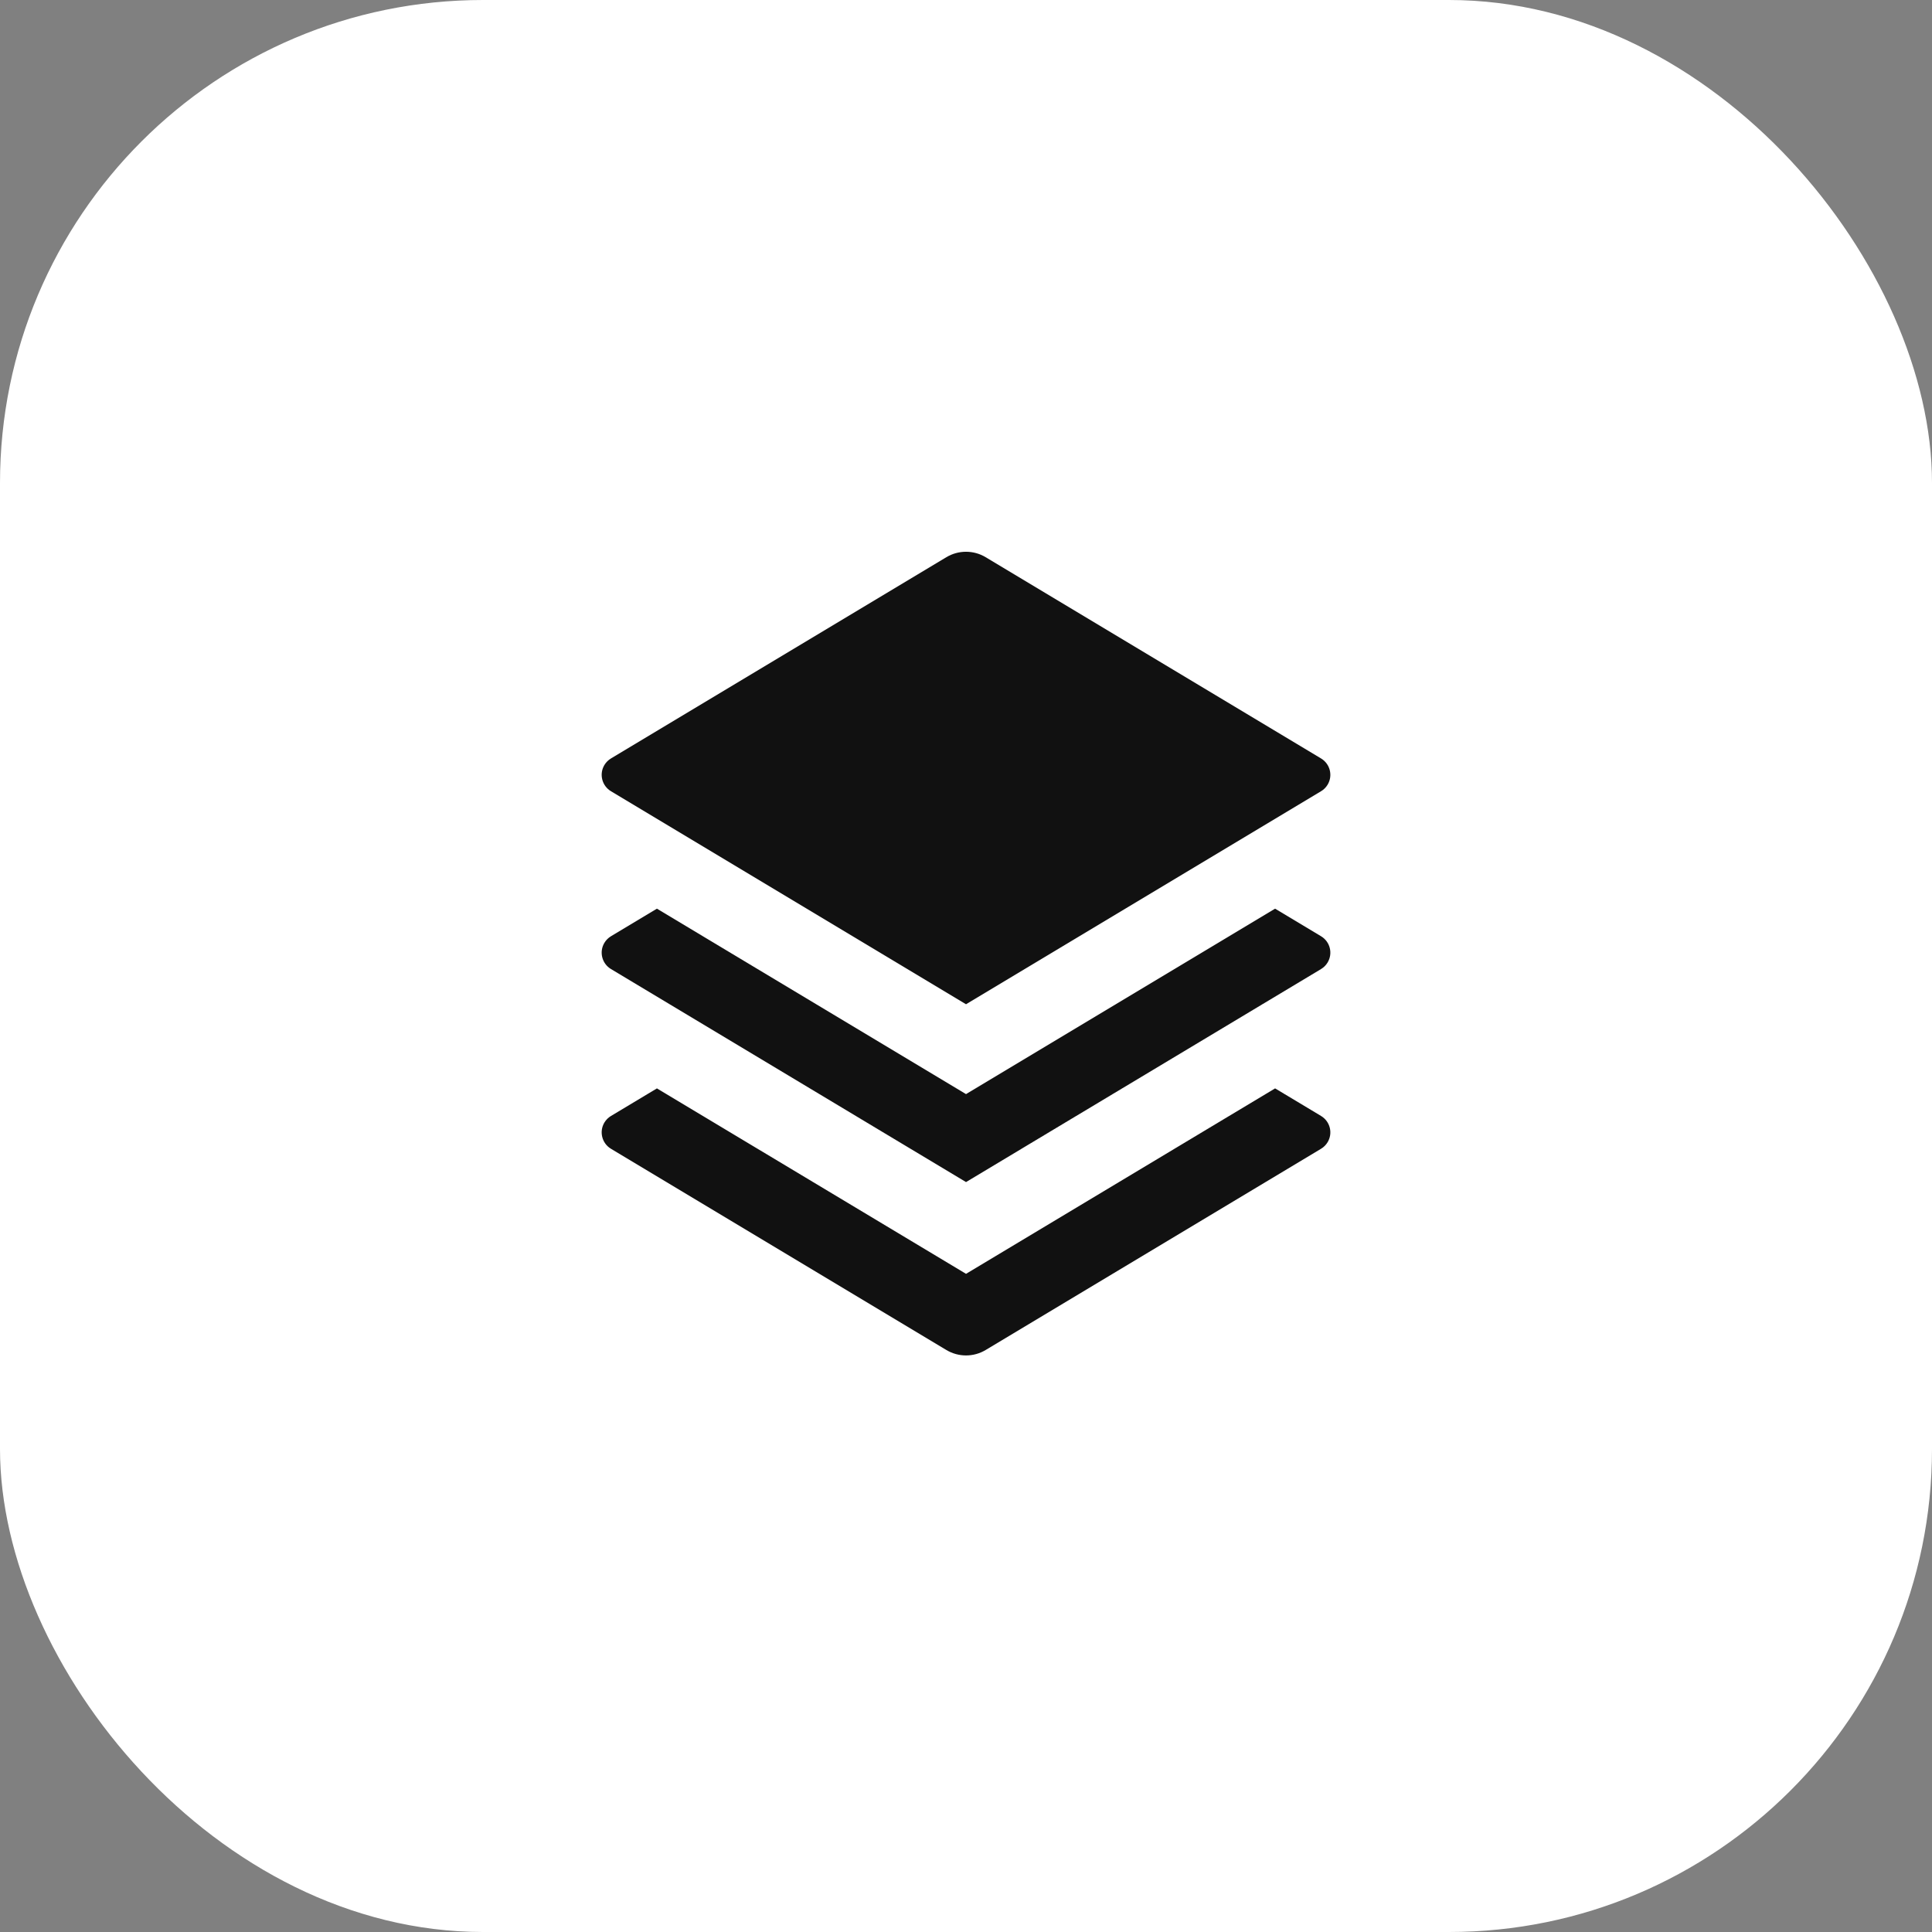
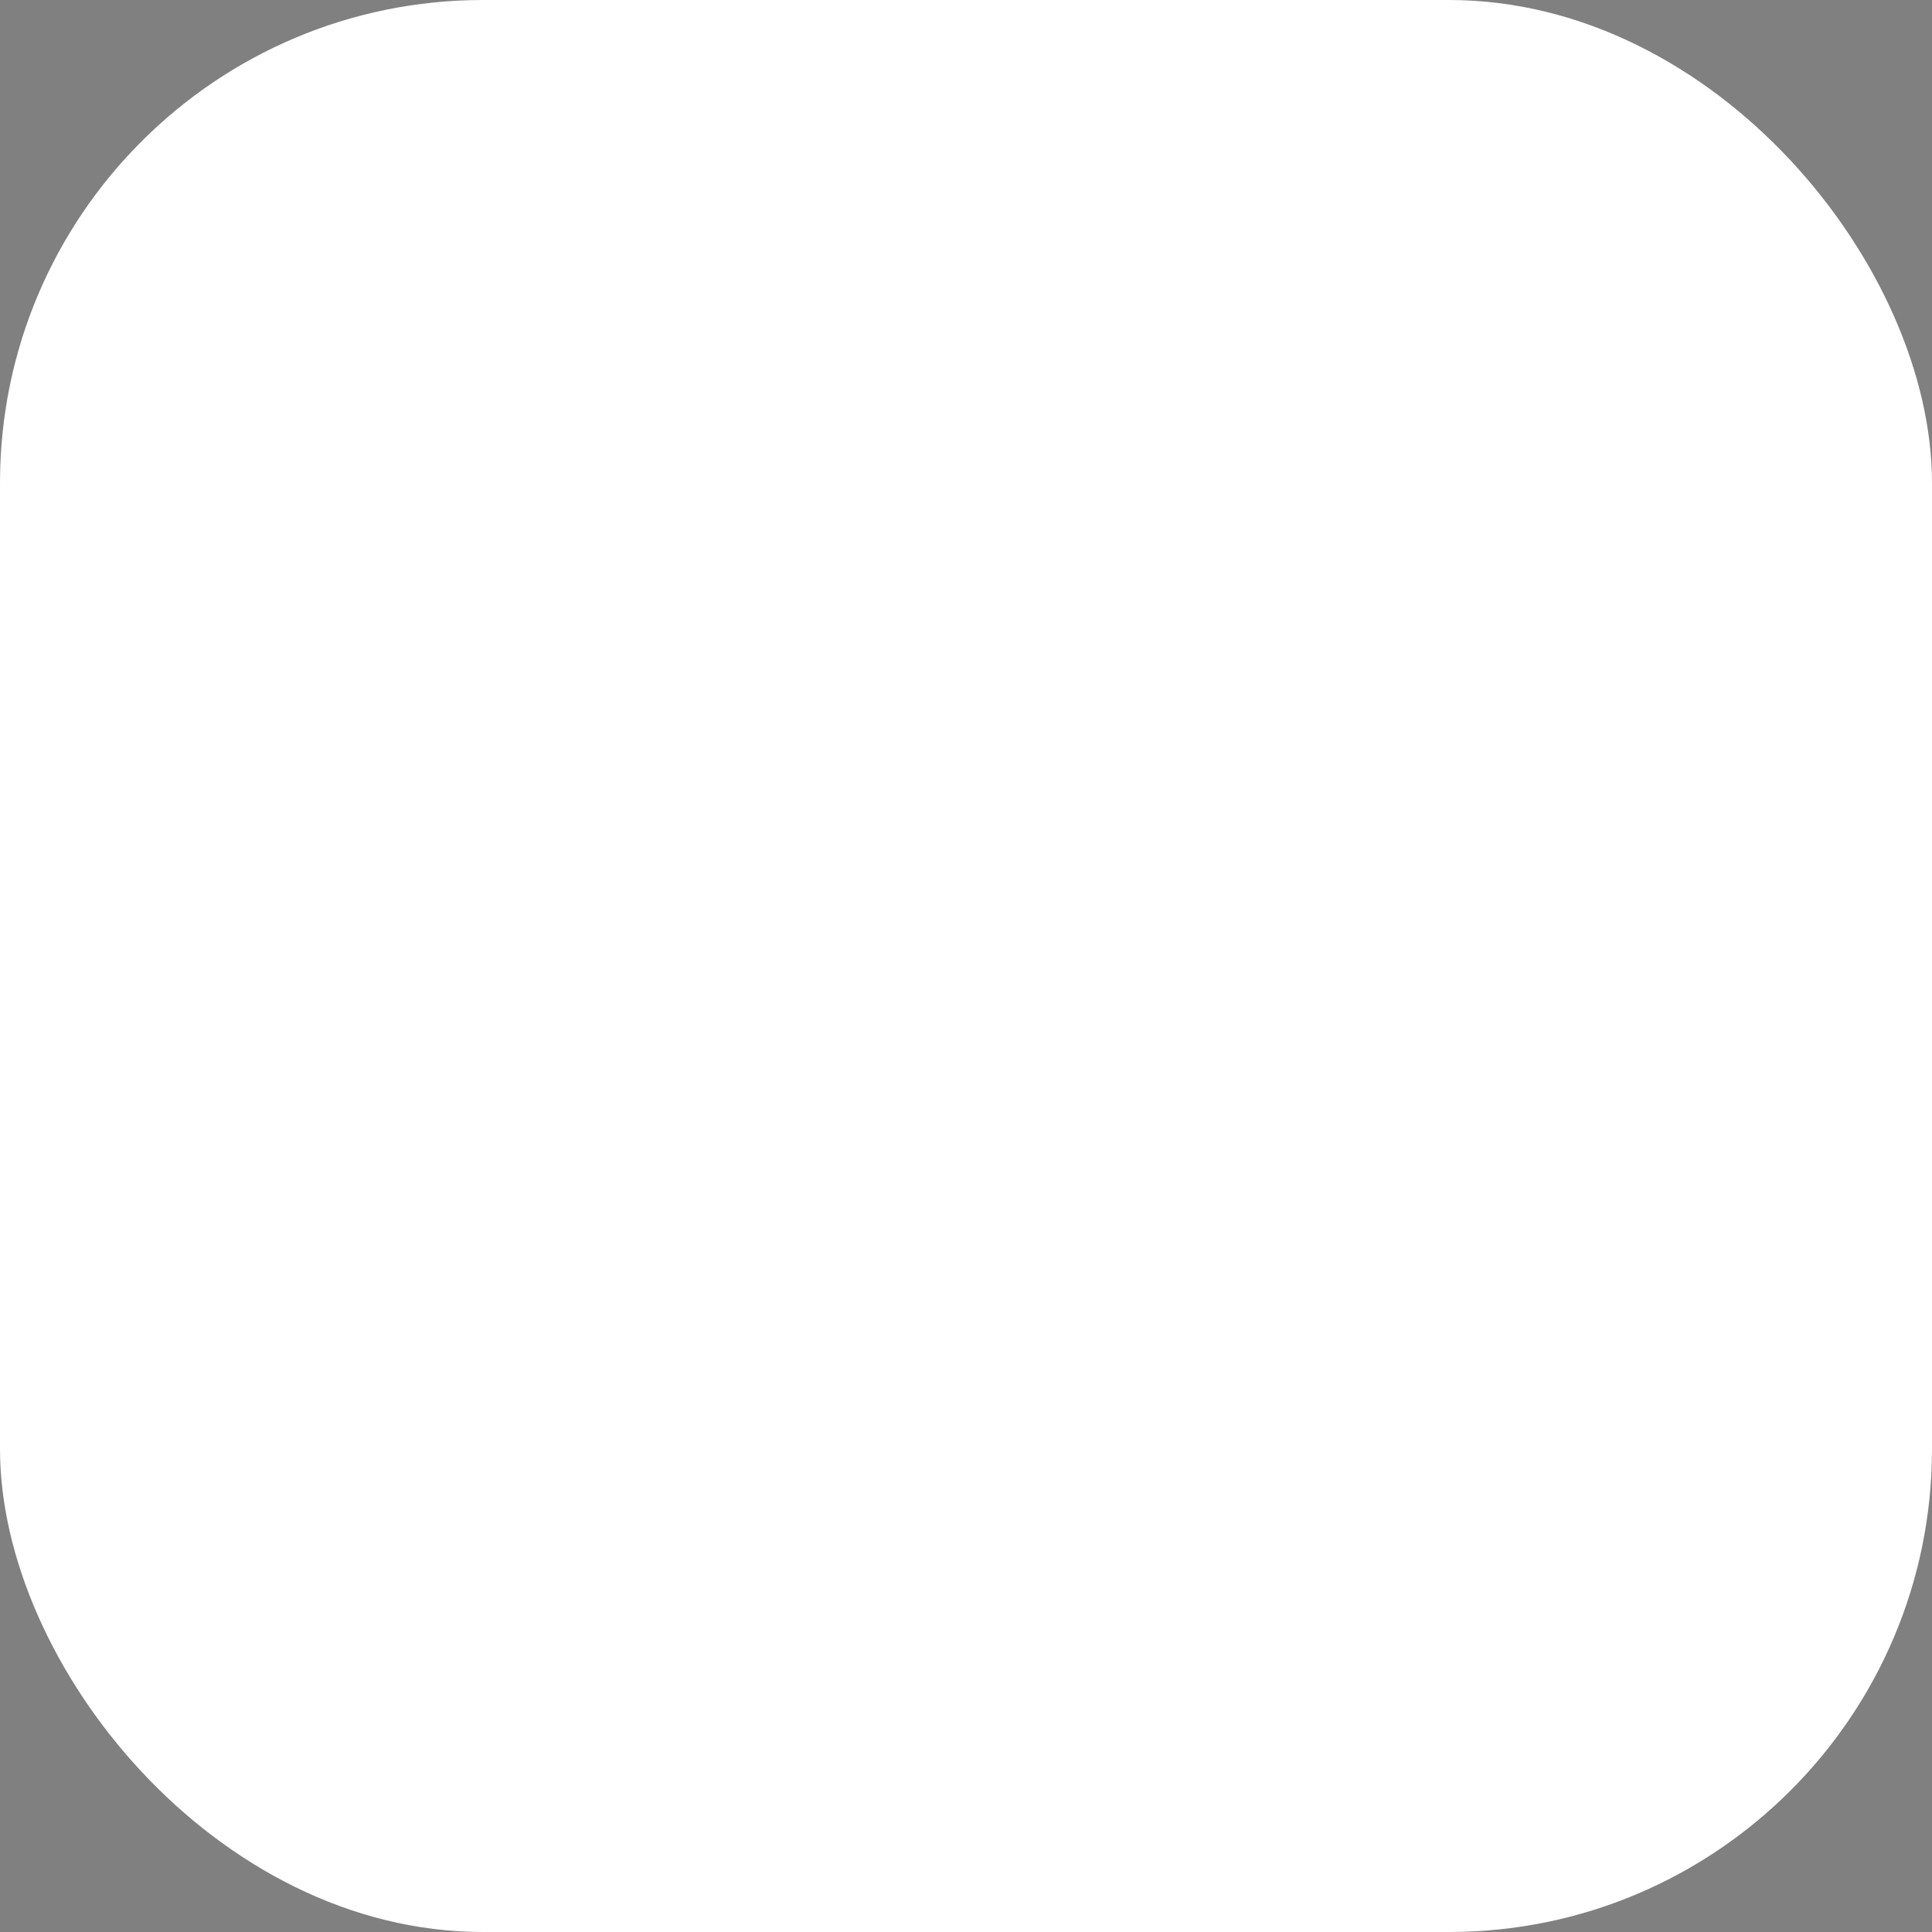
<svg xmlns="http://www.w3.org/2000/svg" width="80" height="80" viewBox="0 0 80 80" fill="none">
  <rect x="0" y="0" width="80" height="80" fill="#808080" stroke="none" />
  <rect width="80" height="80" rx="20" fill="white" />
-   <path d="M52.799 37.626L54.702 38.768C55.077 38.993 55.199 39.479 54.974 39.854C54.907 39.966 54.814 40.059 54.702 40.126L40.001 48.947L25.299 40.126C24.924 39.901 24.802 39.415 25.027 39.04C25.094 38.928 25.187 38.835 25.299 38.768L27.202 37.626L40.001 45.305L52.799 37.626ZM52.799 45.068L54.702 46.21C55.077 46.435 55.199 46.921 54.974 47.296C54.907 47.407 54.814 47.501 54.702 47.568L40.815 55.9C40.314 56.201 39.687 56.201 39.186 55.9L25.299 47.568C24.924 47.343 24.802 46.856 25.027 46.481C25.094 46.37 25.187 46.277 25.299 46.21L27.202 45.068L40.001 52.747L52.799 45.068ZM40.815 23.073L54.702 31.406C55.077 31.631 55.199 32.117 54.974 32.492C54.907 32.603 54.814 32.697 54.702 32.763L40.001 41.584L25.299 32.763C24.924 32.538 24.802 32.052 25.027 31.677C25.094 31.566 25.187 31.473 25.299 31.406L39.186 23.073C39.687 22.772 40.314 22.772 40.815 23.073Z" fill="#111111" />
</svg>